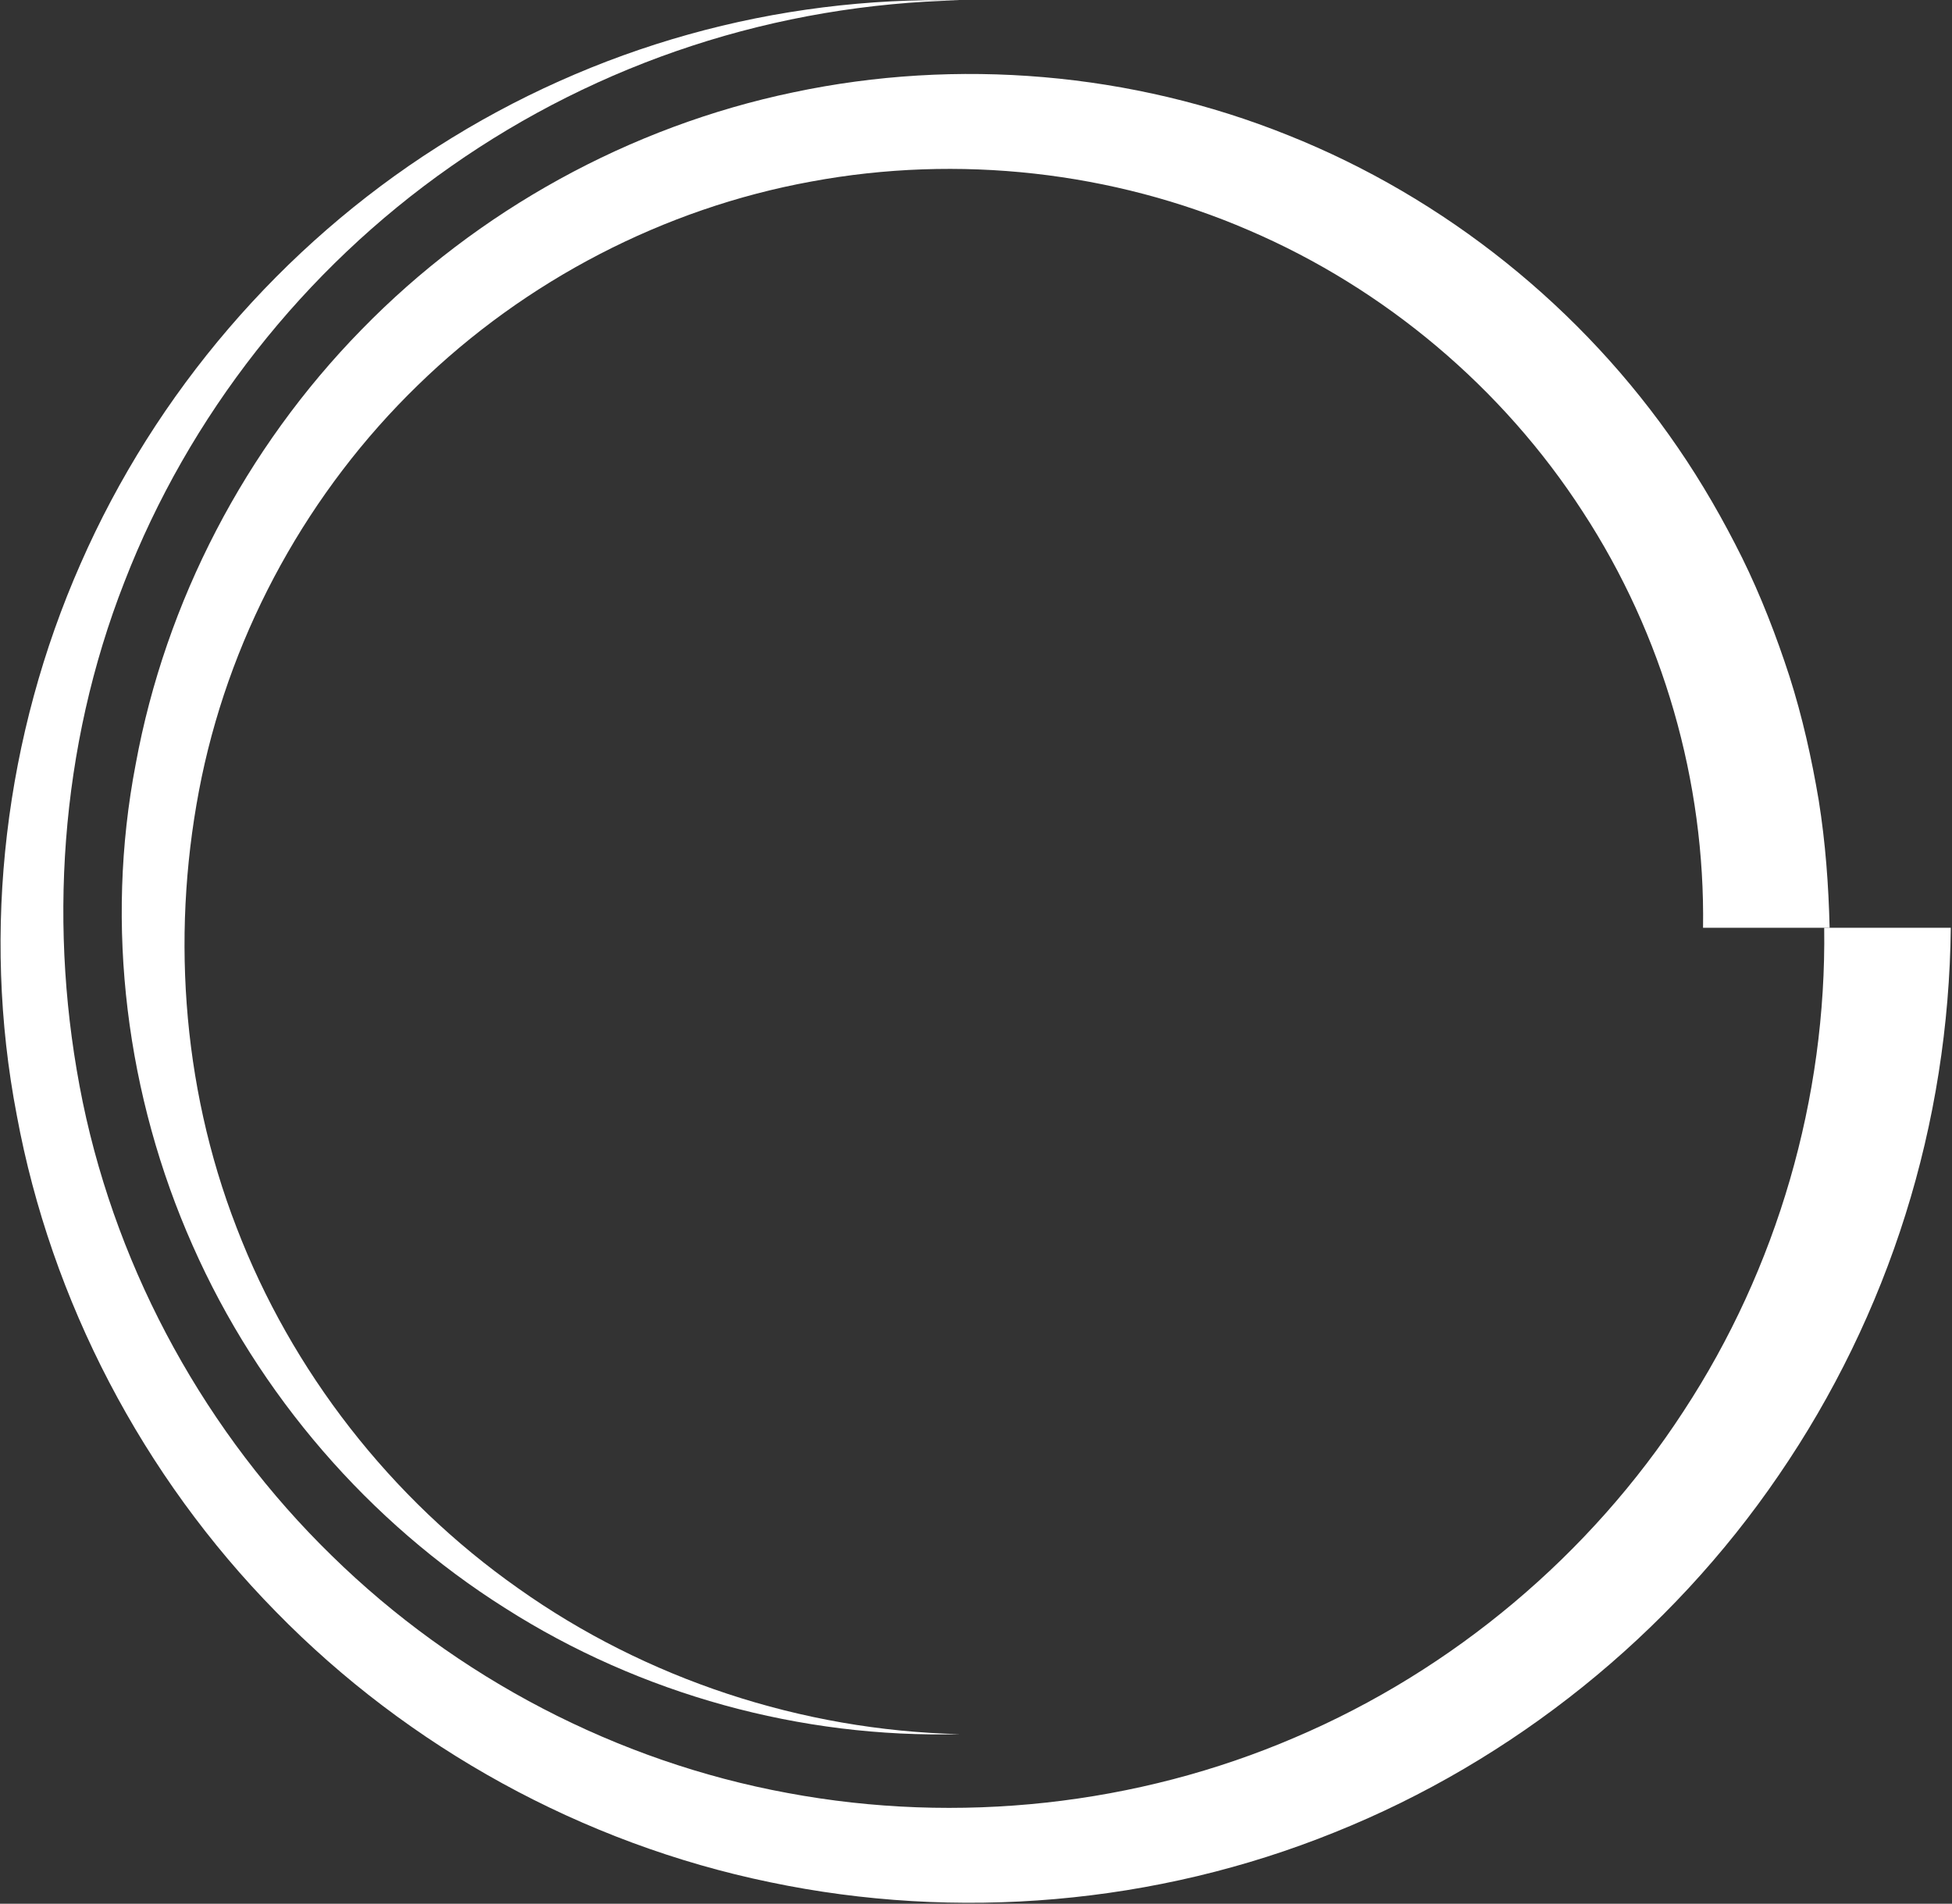
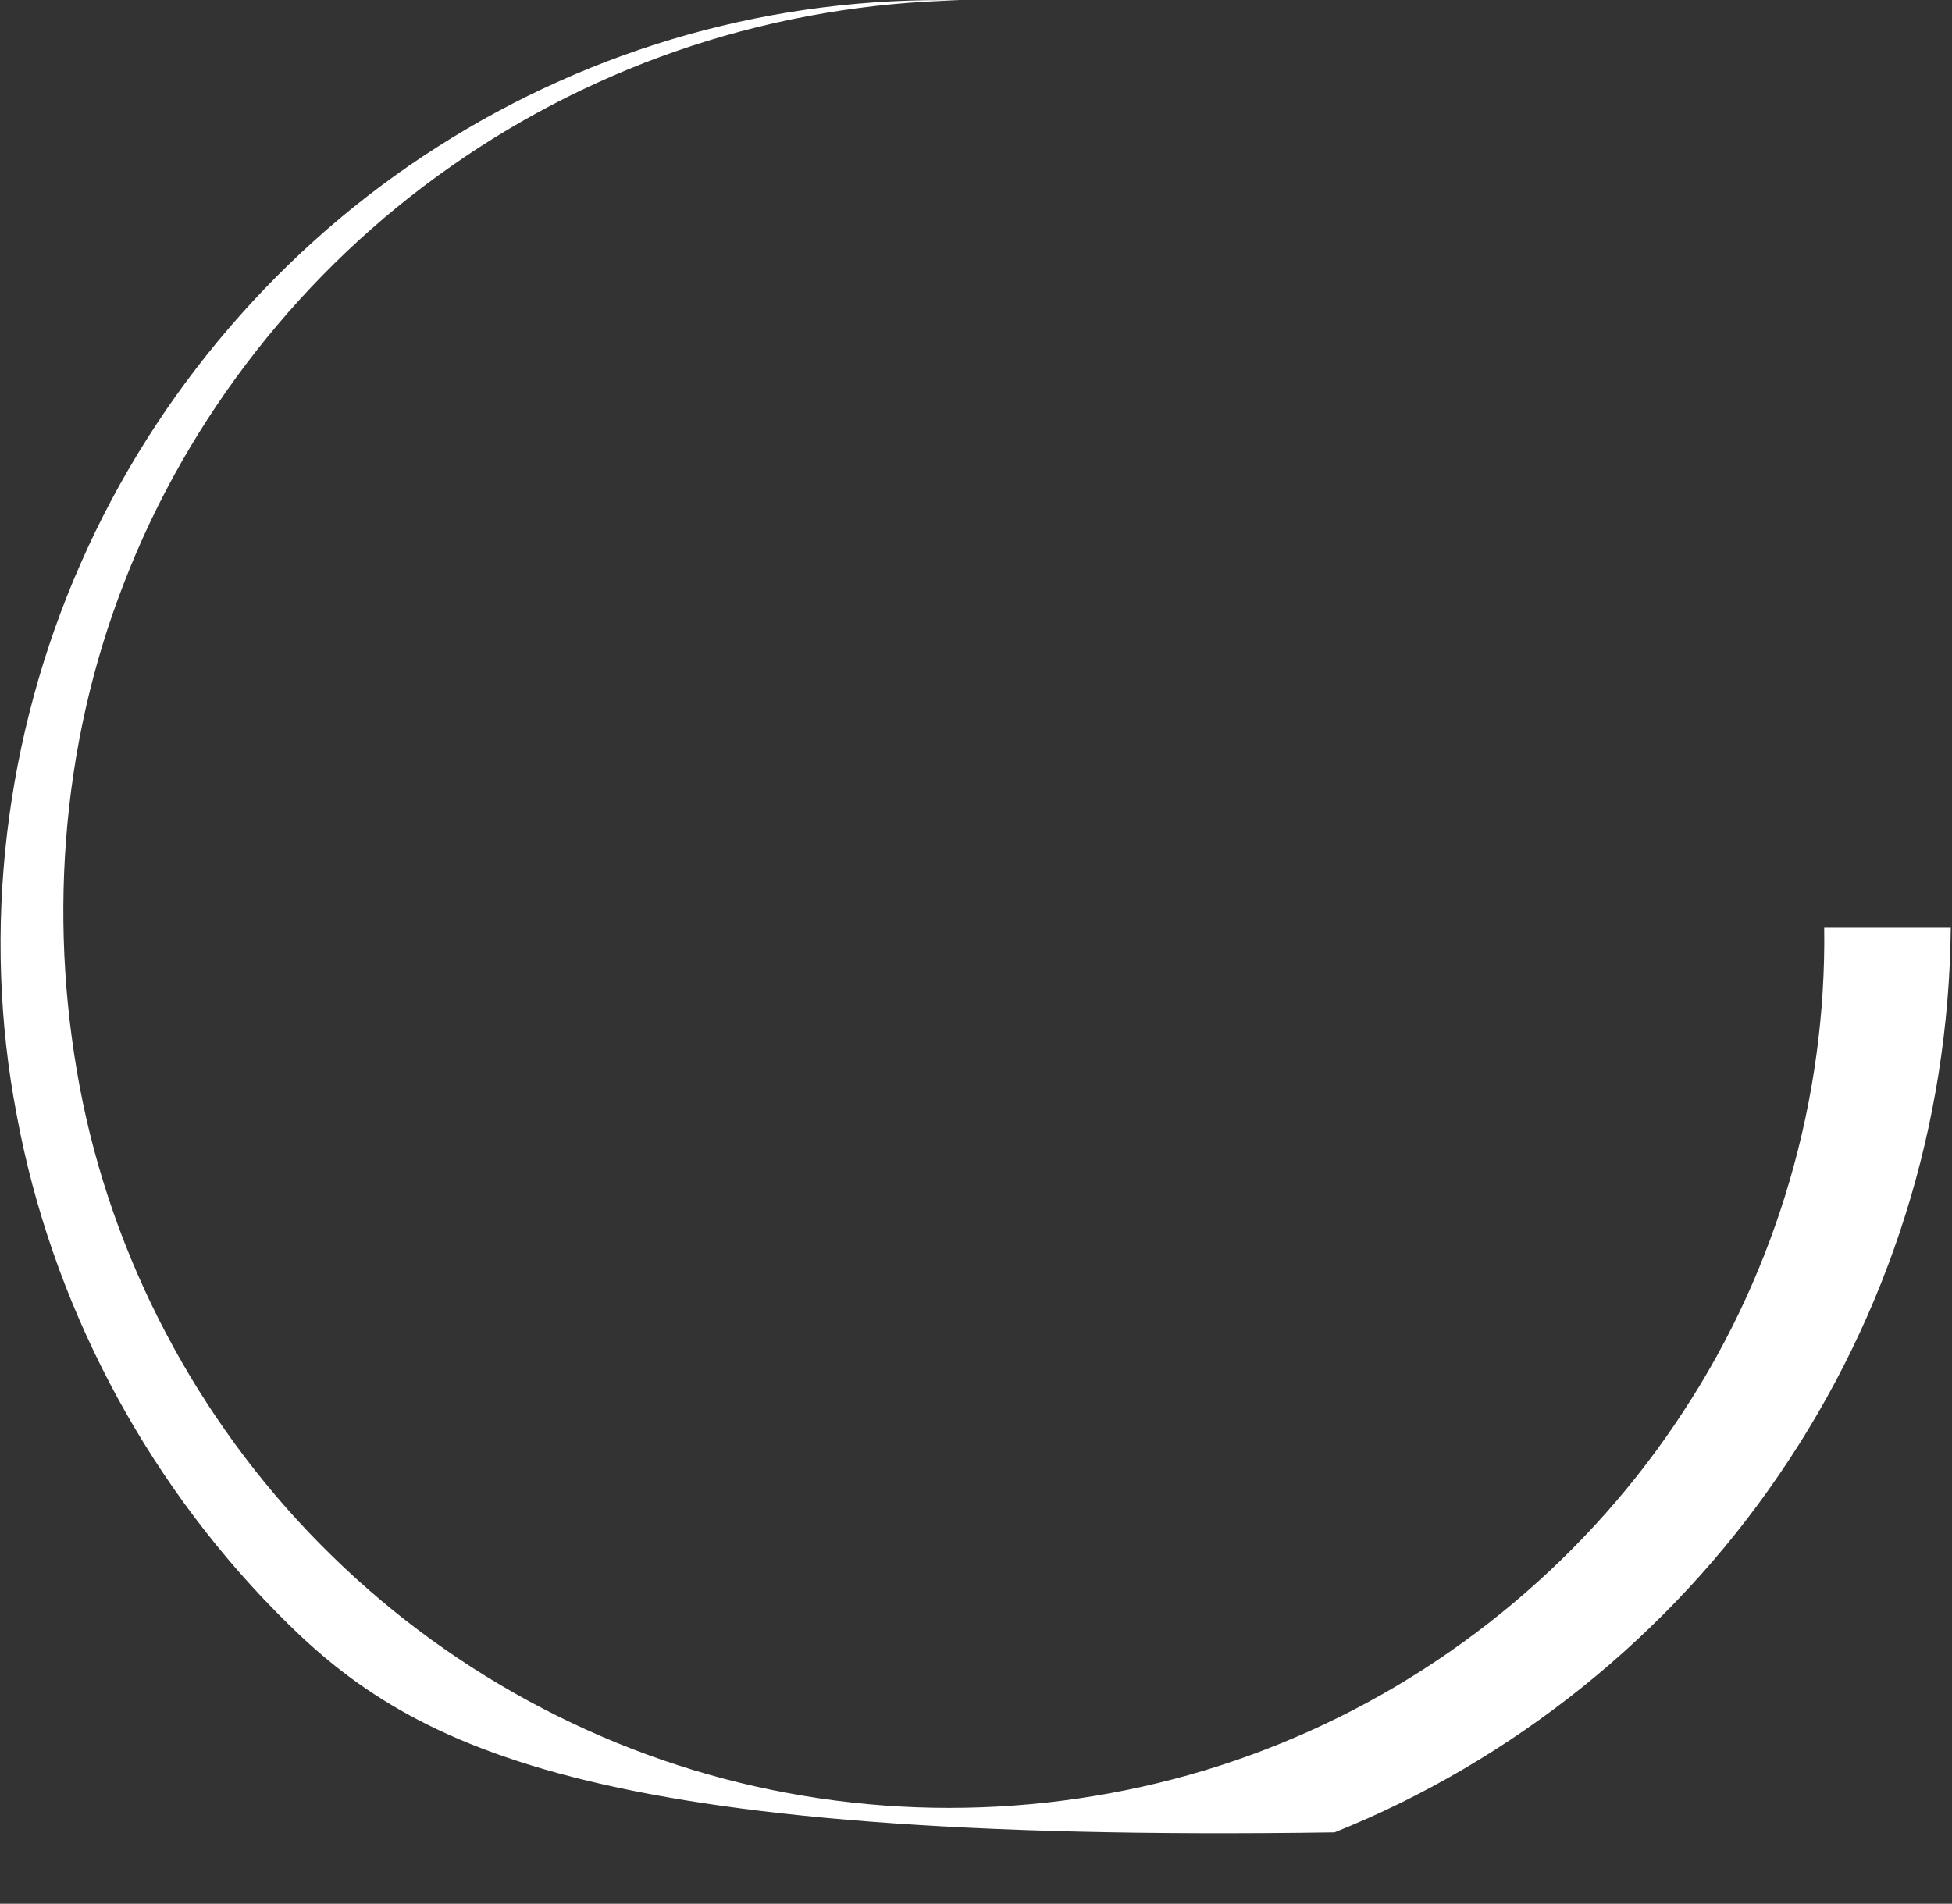
<svg xmlns="http://www.w3.org/2000/svg" width="100%" height="100%" viewBox="0 0 938 915" version="1.1" xml:space="preserve" style="fill-rule:evenodd;clip-rule:evenodd;stroke-linejoin:round;stroke-miterlimit:2;">
  <rect x="0" y="0" width="938" height="915" fill="#333333" stroke="none" />
  <g transform="matrix(1,0,0,1,-1504.32,-2893.05)">
    <g transform="matrix(-1.992,-6.57222e-16,8.35734e-16,-2.095,7357.83,3834.34)">
      <g transform="matrix(-5.284,1.77636e-15,-2.88658e-15,-5.024,4544.53,1853.17)">
        <g transform="matrix(1,0,0,1,347.758,282.257)">
-           <path d="M0,76.363C-7.232,76.556 -14.564,74.556 -20.758,70.608C-26.966,66.69 -32.014,60.865 -35.023,54.05C-38.044,47.248 -39.048,39.468 -37.621,32.06C-36.261,24.645 -32.62,17.649 -27.313,12.228C-22.022,6.796 -15.074,2.948 -7.588,1.389C-0.113,-0.193 7.845,0.475 14.991,3.351C22.141,6.205 28.421,11.232 32.792,17.629C33.888,19.226 34.854,20.911 35.717,22.648C36.573,24.389 37.274,26.205 37.875,28.053C38.467,29.906 38.891,31.809 39.214,33.728C39.521,35.651 39.664,37.595 39.71,39.542L33.932,39.542C34.031,32.867 32.116,26.174 28.44,20.543C24.791,14.899 19.414,10.354 13.192,7.688C6.984,5.004 -0.071,4.218 -6.781,5.465C-13.494,6.687 -19.835,9.974 -24.76,14.783C-29.695,19.578 -33.188,25.872 -34.609,32.656C-36.013,39.431 -35.562,46.666 -33.021,53.219C-30.512,59.775 -25.987,65.606 -20.155,69.708C-14.342,73.836 -7.236,76.194 0,76.363" style="fill:white;fill-rule:nonzero;" />
-         </g>
+           </g>
        <g transform="matrix(1,0,0,1,393,324.728)">
-           <path d="M0,-2.929C-0.046,1.508 -0.739,5.939 -2.069,10.167C-3.396,14.395 -5.354,18.416 -7.849,22.059C-12.825,29.357 -19.979,35.107 -28.133,38.377C-36.283,41.674 -45.369,42.442 -53.91,40.653C-62.464,38.886 -70.41,34.501 -76.468,28.297C-82.545,22.11 -86.725,14.116 -88.293,5.634C-89.926,-2.841 -88.821,-11.748 -85.381,-19.554C-81.955,-27.375 -76.185,-34.073 -69.075,-38.597C-65.525,-40.866 -61.65,-42.599 -57.618,-43.725C-53.586,-44.854 -49.4,-45.371 -45.242,-45.282C-49.401,-45.191 -53.533,-44.492 -57.461,-43.206C-61.39,-41.923 -65.111,-40.056 -68.472,-37.697C-75.206,-32.989 -80.453,-26.285 -83.379,-18.724C-86.339,-11.167 -86.891,-2.804 -85.281,5.038C-83.652,12.889 -79.619,20.181 -73.914,25.742C-68.224,31.321 -60.884,35.148 -53.104,36.579C-45.327,38.032 -37.144,37.144 -29.931,34.04C-22.704,30.959 -16.456,25.691 -12.2,19.145C-7.916,12.613 -5.672,4.834 -5.779,-2.929L0,-2.929Z" style="fill:white;fill-rule:nonzero;" />
+           <path d="M0,-2.929C-0.046,1.508 -0.739,5.939 -2.069,10.167C-3.396,14.395 -5.354,18.416 -7.849,22.059C-12.825,29.357 -19.979,35.107 -28.133,38.377C-62.464,38.886 -70.41,34.501 -76.468,28.297C-82.545,22.11 -86.725,14.116 -88.293,5.634C-89.926,-2.841 -88.821,-11.748 -85.381,-19.554C-81.955,-27.375 -76.185,-34.073 -69.075,-38.597C-65.525,-40.866 -61.65,-42.599 -57.618,-43.725C-53.586,-44.854 -49.4,-45.371 -45.242,-45.282C-49.401,-45.191 -53.533,-44.492 -57.461,-43.206C-61.39,-41.923 -65.111,-40.056 -68.472,-37.697C-75.206,-32.989 -80.453,-26.285 -83.379,-18.724C-86.339,-11.167 -86.891,-2.804 -85.281,5.038C-83.652,12.889 -79.619,20.181 -73.914,25.742C-68.224,31.321 -60.884,35.148 -53.104,36.579C-45.327,38.032 -37.144,37.144 -29.931,34.04C-22.704,30.959 -16.456,25.691 -12.2,19.145C-7.916,12.613 -5.672,4.834 -5.779,-2.929L0,-2.929Z" style="fill:white;fill-rule:nonzero;" />
        </g>
      </g>
    </g>
  </g>
</svg>